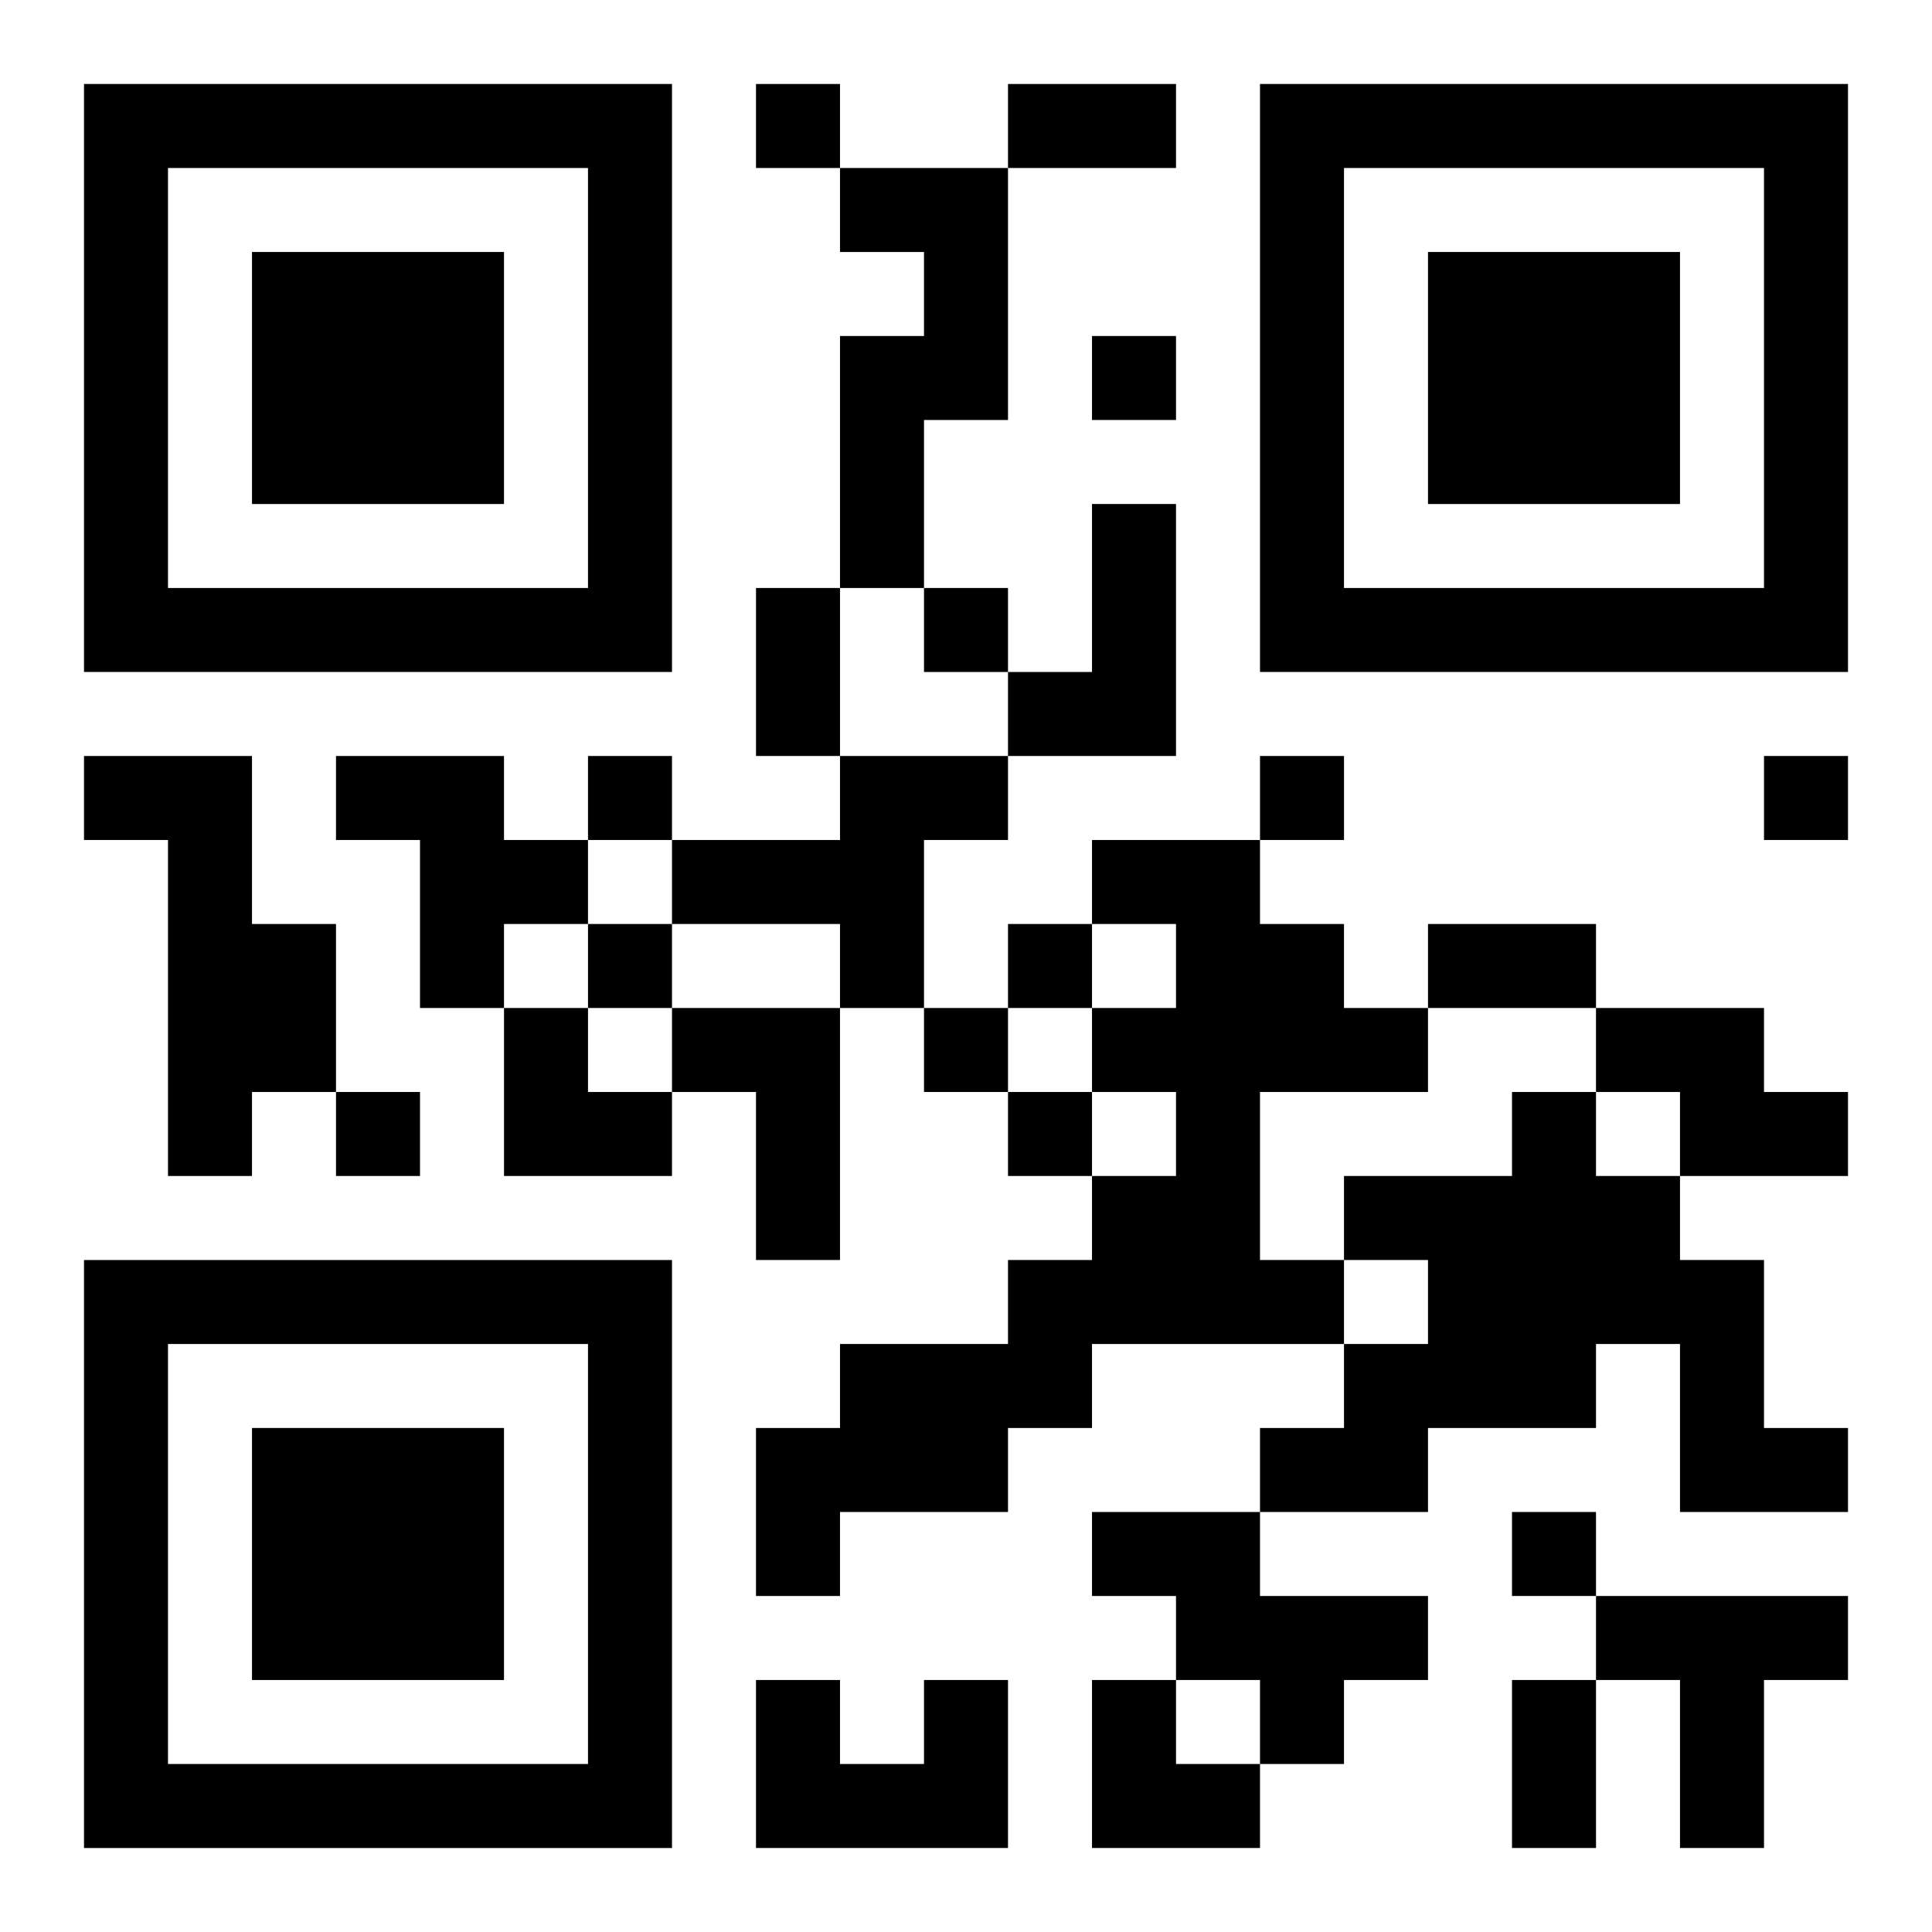
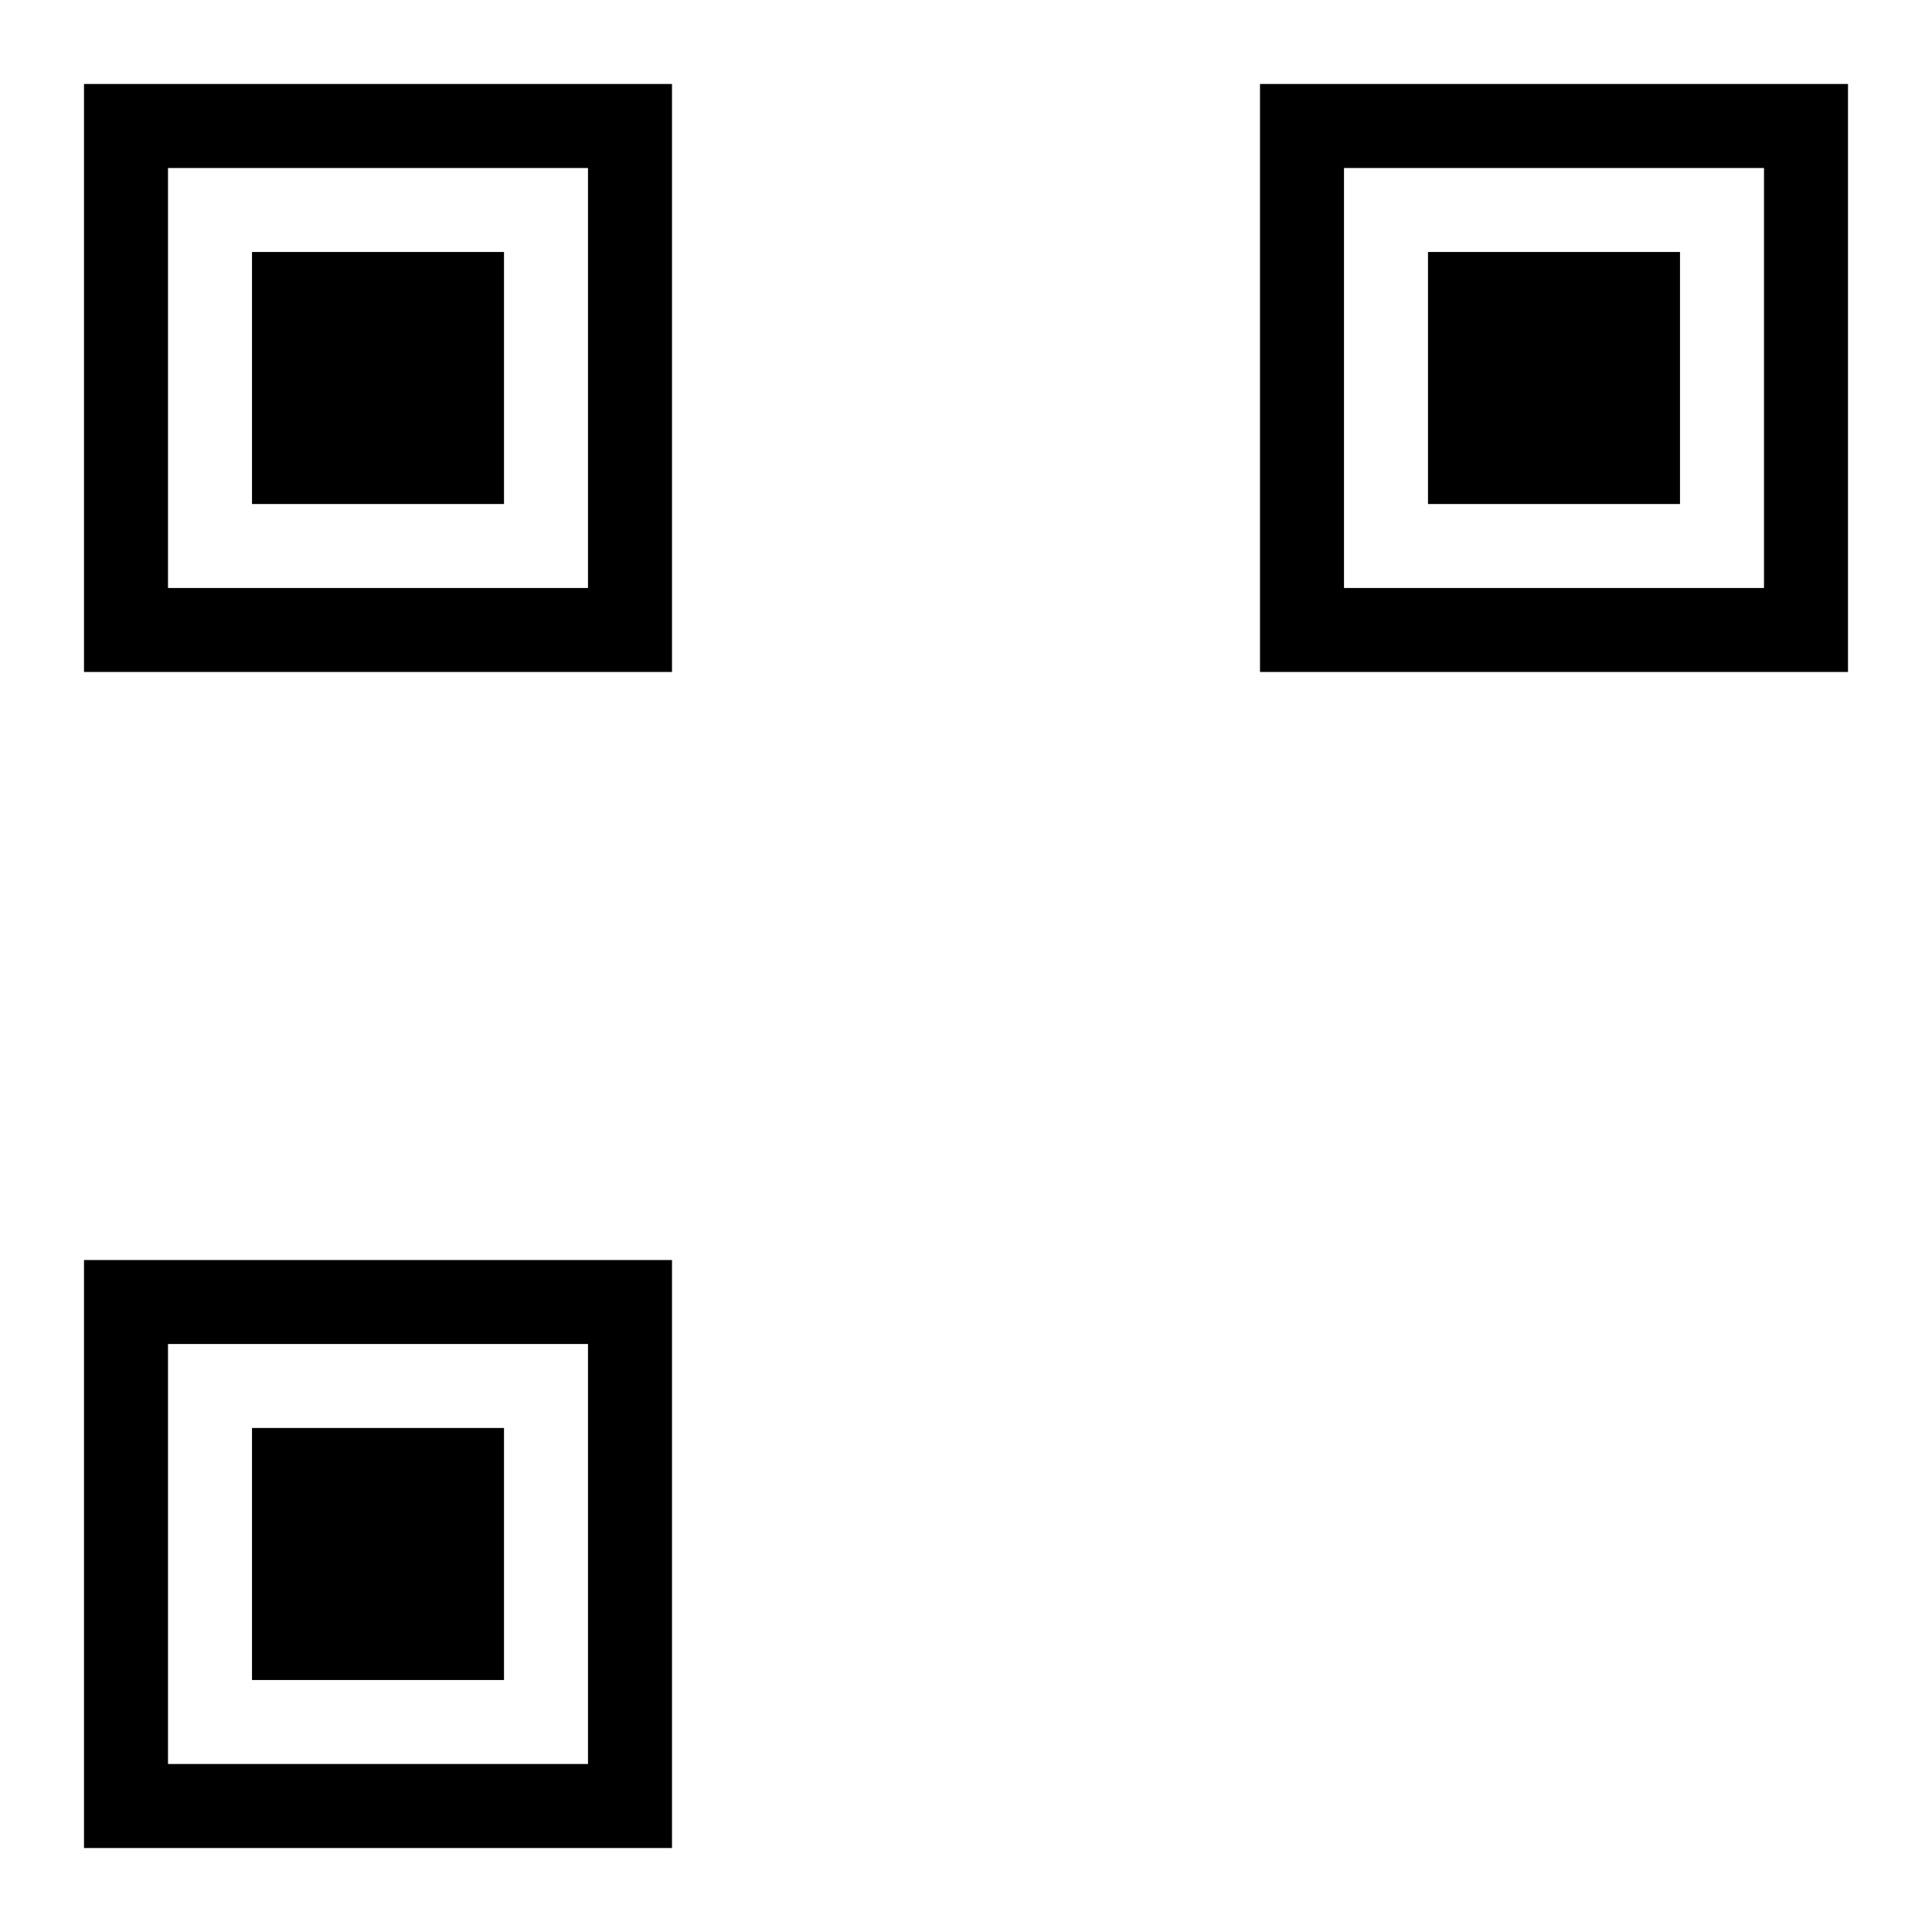
<svg xmlns="http://www.w3.org/2000/svg" xmlns:xlink="http://www.w3.org/1999/xlink" width="250" height="250" baseProfile="full" version="1.1" viewBox="-1 -1 23 23">
  <symbol id="a">
    <path d="m0 7v7h7v-7h-7zm1 1h5v5h-5v-5zm1 1v3h3v-3h-3z" />
  </symbol>
  <use y="-7" xlink:href="#a" />
  <use y="7" xlink:href="#a" />
  <use x="14" y="-7" xlink:href="#a" />
-   <path d="m9 1h2v3h-1v2h-1v-3h1v-1h-1v-1m3 4h1v3h-2v-1h1v-2m-12 3h2v2h1v2h-1v1h-1v-4h-1v-1m3 0h2v1h1v1h-1v1h-1v-2h-1v-1m6 0h2v1h-1v2h-1v-1h-2v-1h2v-1m3 1h2v1h1v1h1v1h-2v2h1v1h-3v1h-1v1h-2v1h-1v-2h1v-1h2v-1h1v-1h1v-1h-1v-1h1v-1h-1v-1m-5 2h2v3h-1v-2h-1v-1m11 0h2v1h1v1h-2v-1h-1v-1m-1 1h1v1h1v1h1v2h1v1h-2v-2h-1v1h-2v1h-2v-1h1v-1h1v-1h-1v-1h2v-1m-5 5h2v1h2v1h-1v1h-1v-1h-1v-1h-1v-1m6 1h3v1h-1v2h-1v-2h-1v-1m-8 1h1v2h-3v-2h1v1h1v-1m-2-19v1h1v-1h-1m4 3v1h1v-1h-1m-2 3v1h1v-1h-1m-4 2v1h1v-1h-1m8 0v1h1v-1h-1m6 0v1h1v-1h-1m-14 2v1h1v-1h-1m5 0v1h1v-1h-1m-1 1v1h1v-1h-1m-7 1v1h1v-1h-1m8 0v1h1v-1h-1m6 5v1h1v-1h-1m-6-17h2v1h-2v-1m-3 6h1v2h-1v-2m8 4h2v1h-2v-1m1 9h1v2h-1v-2m-12-8h1v1h1v1h-2zm7 8h1v1h1v1h-2z" />
</svg>